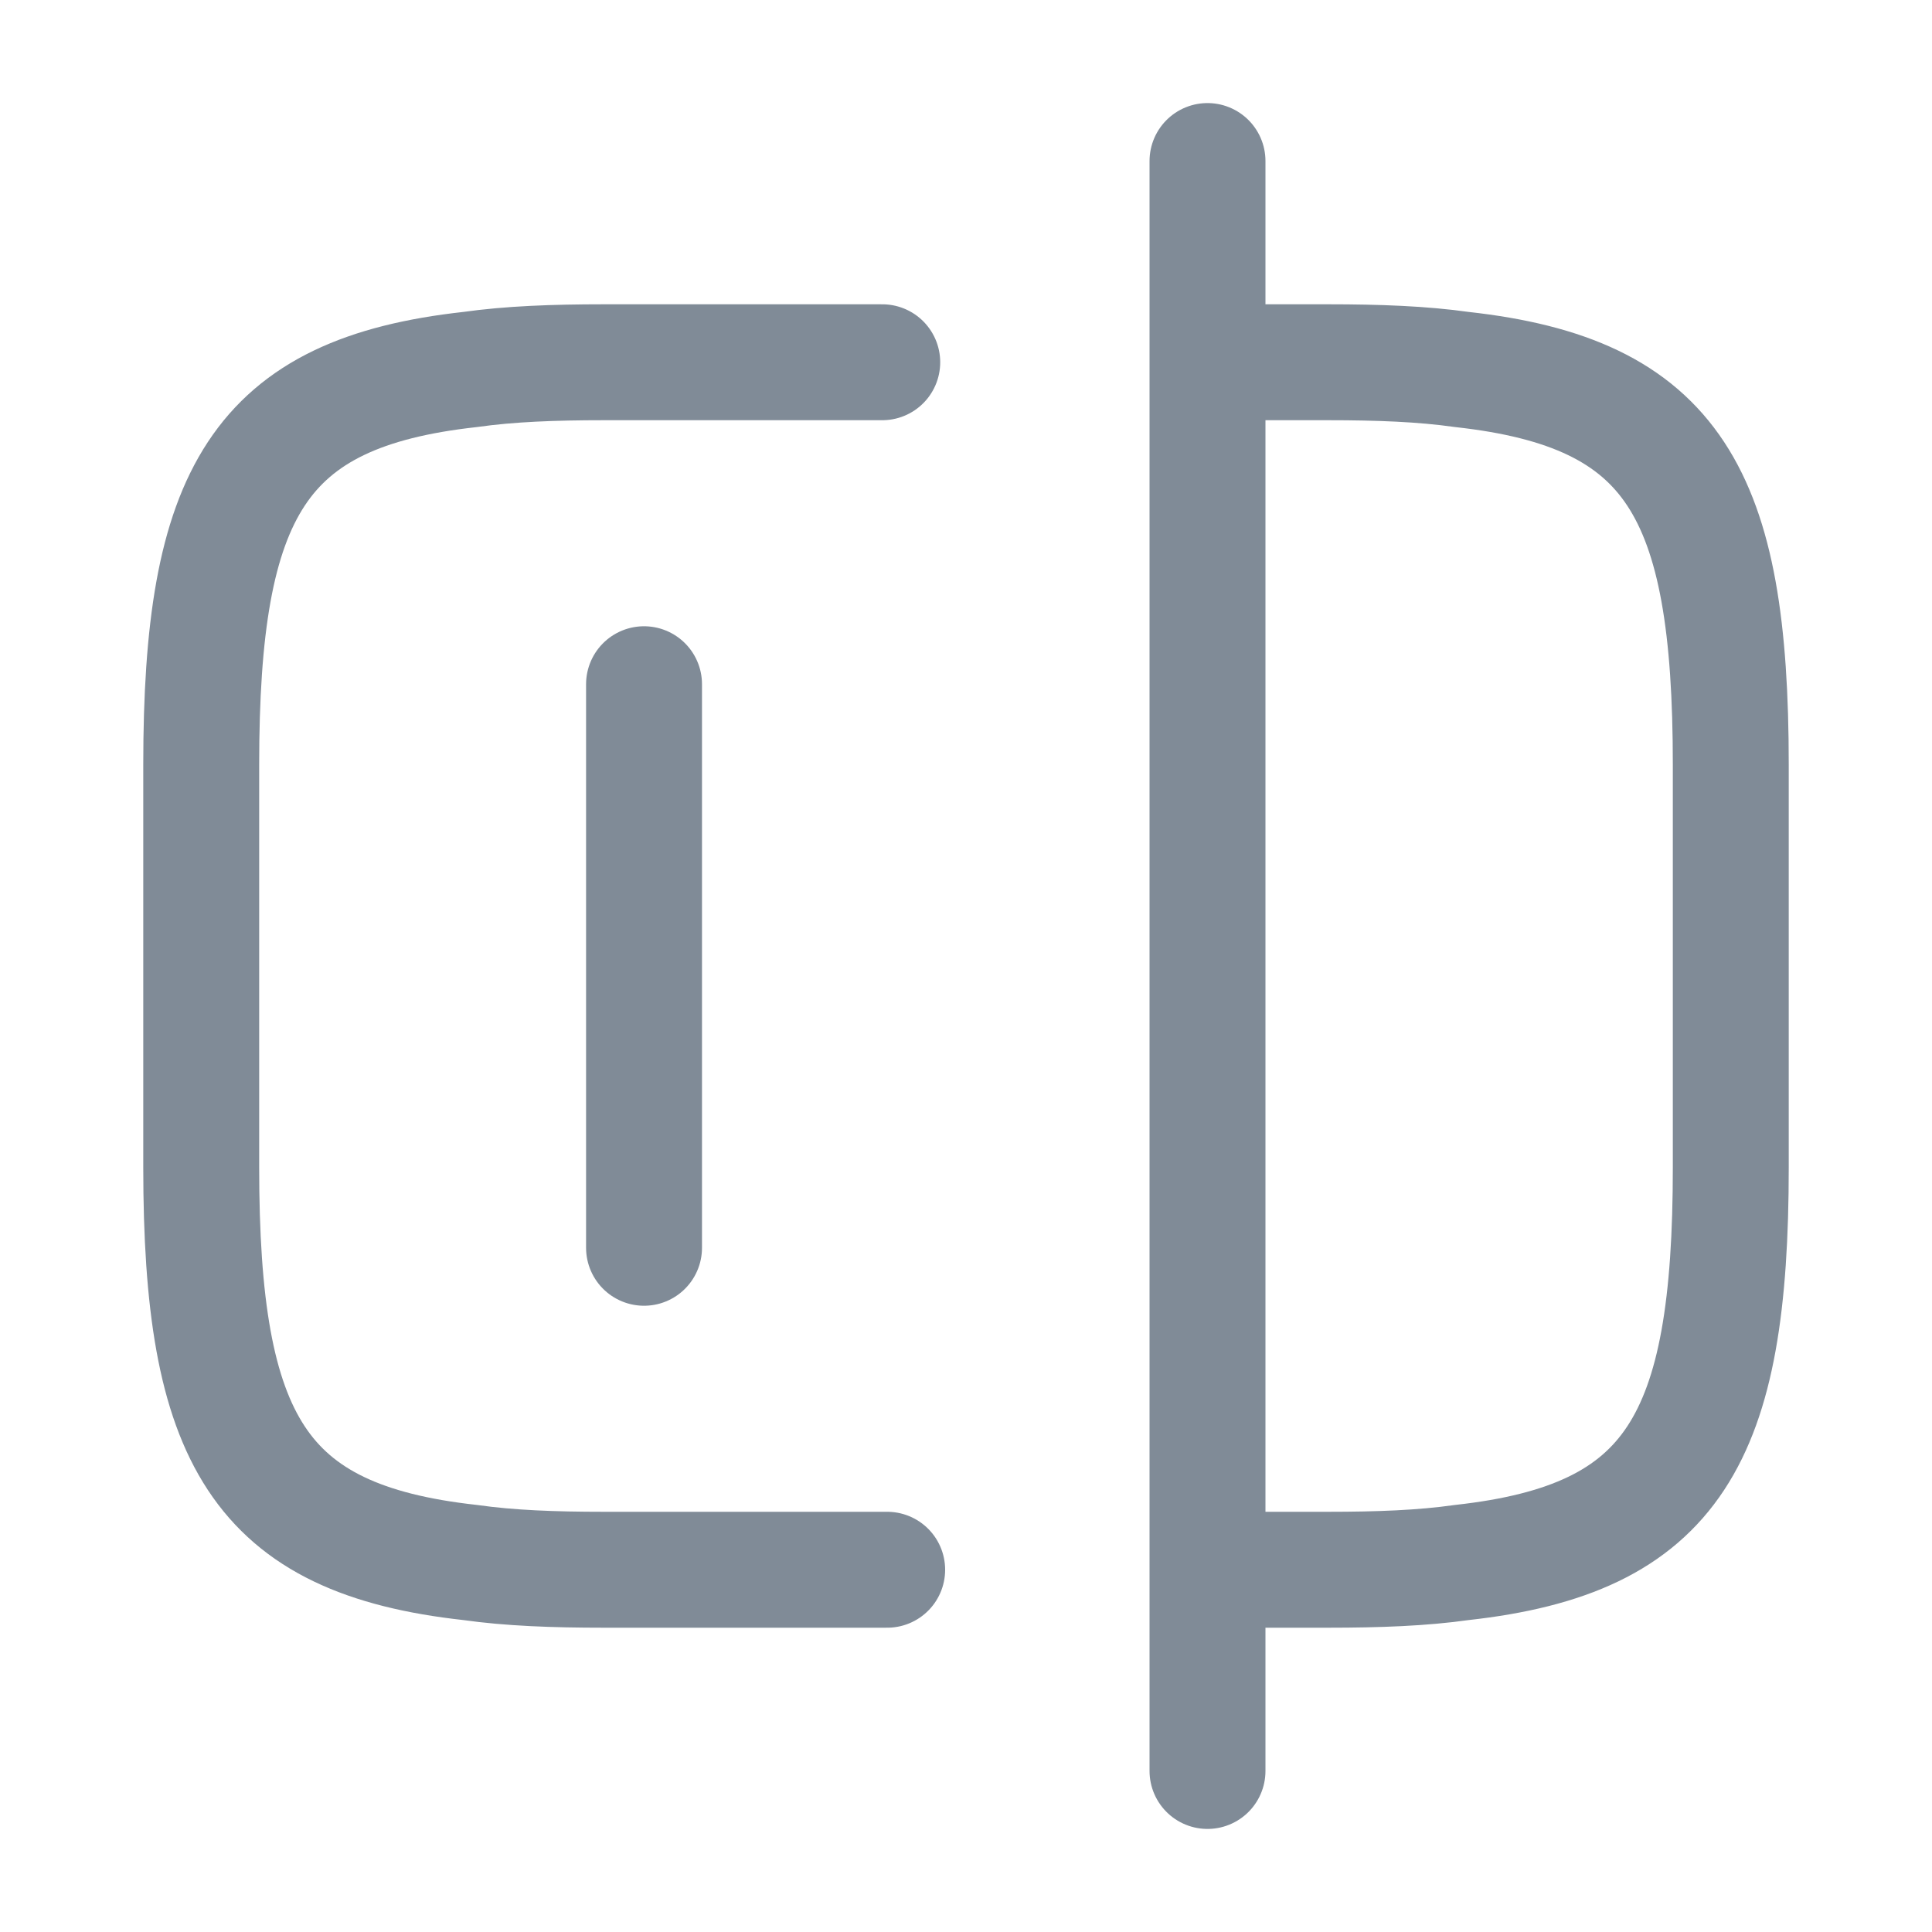
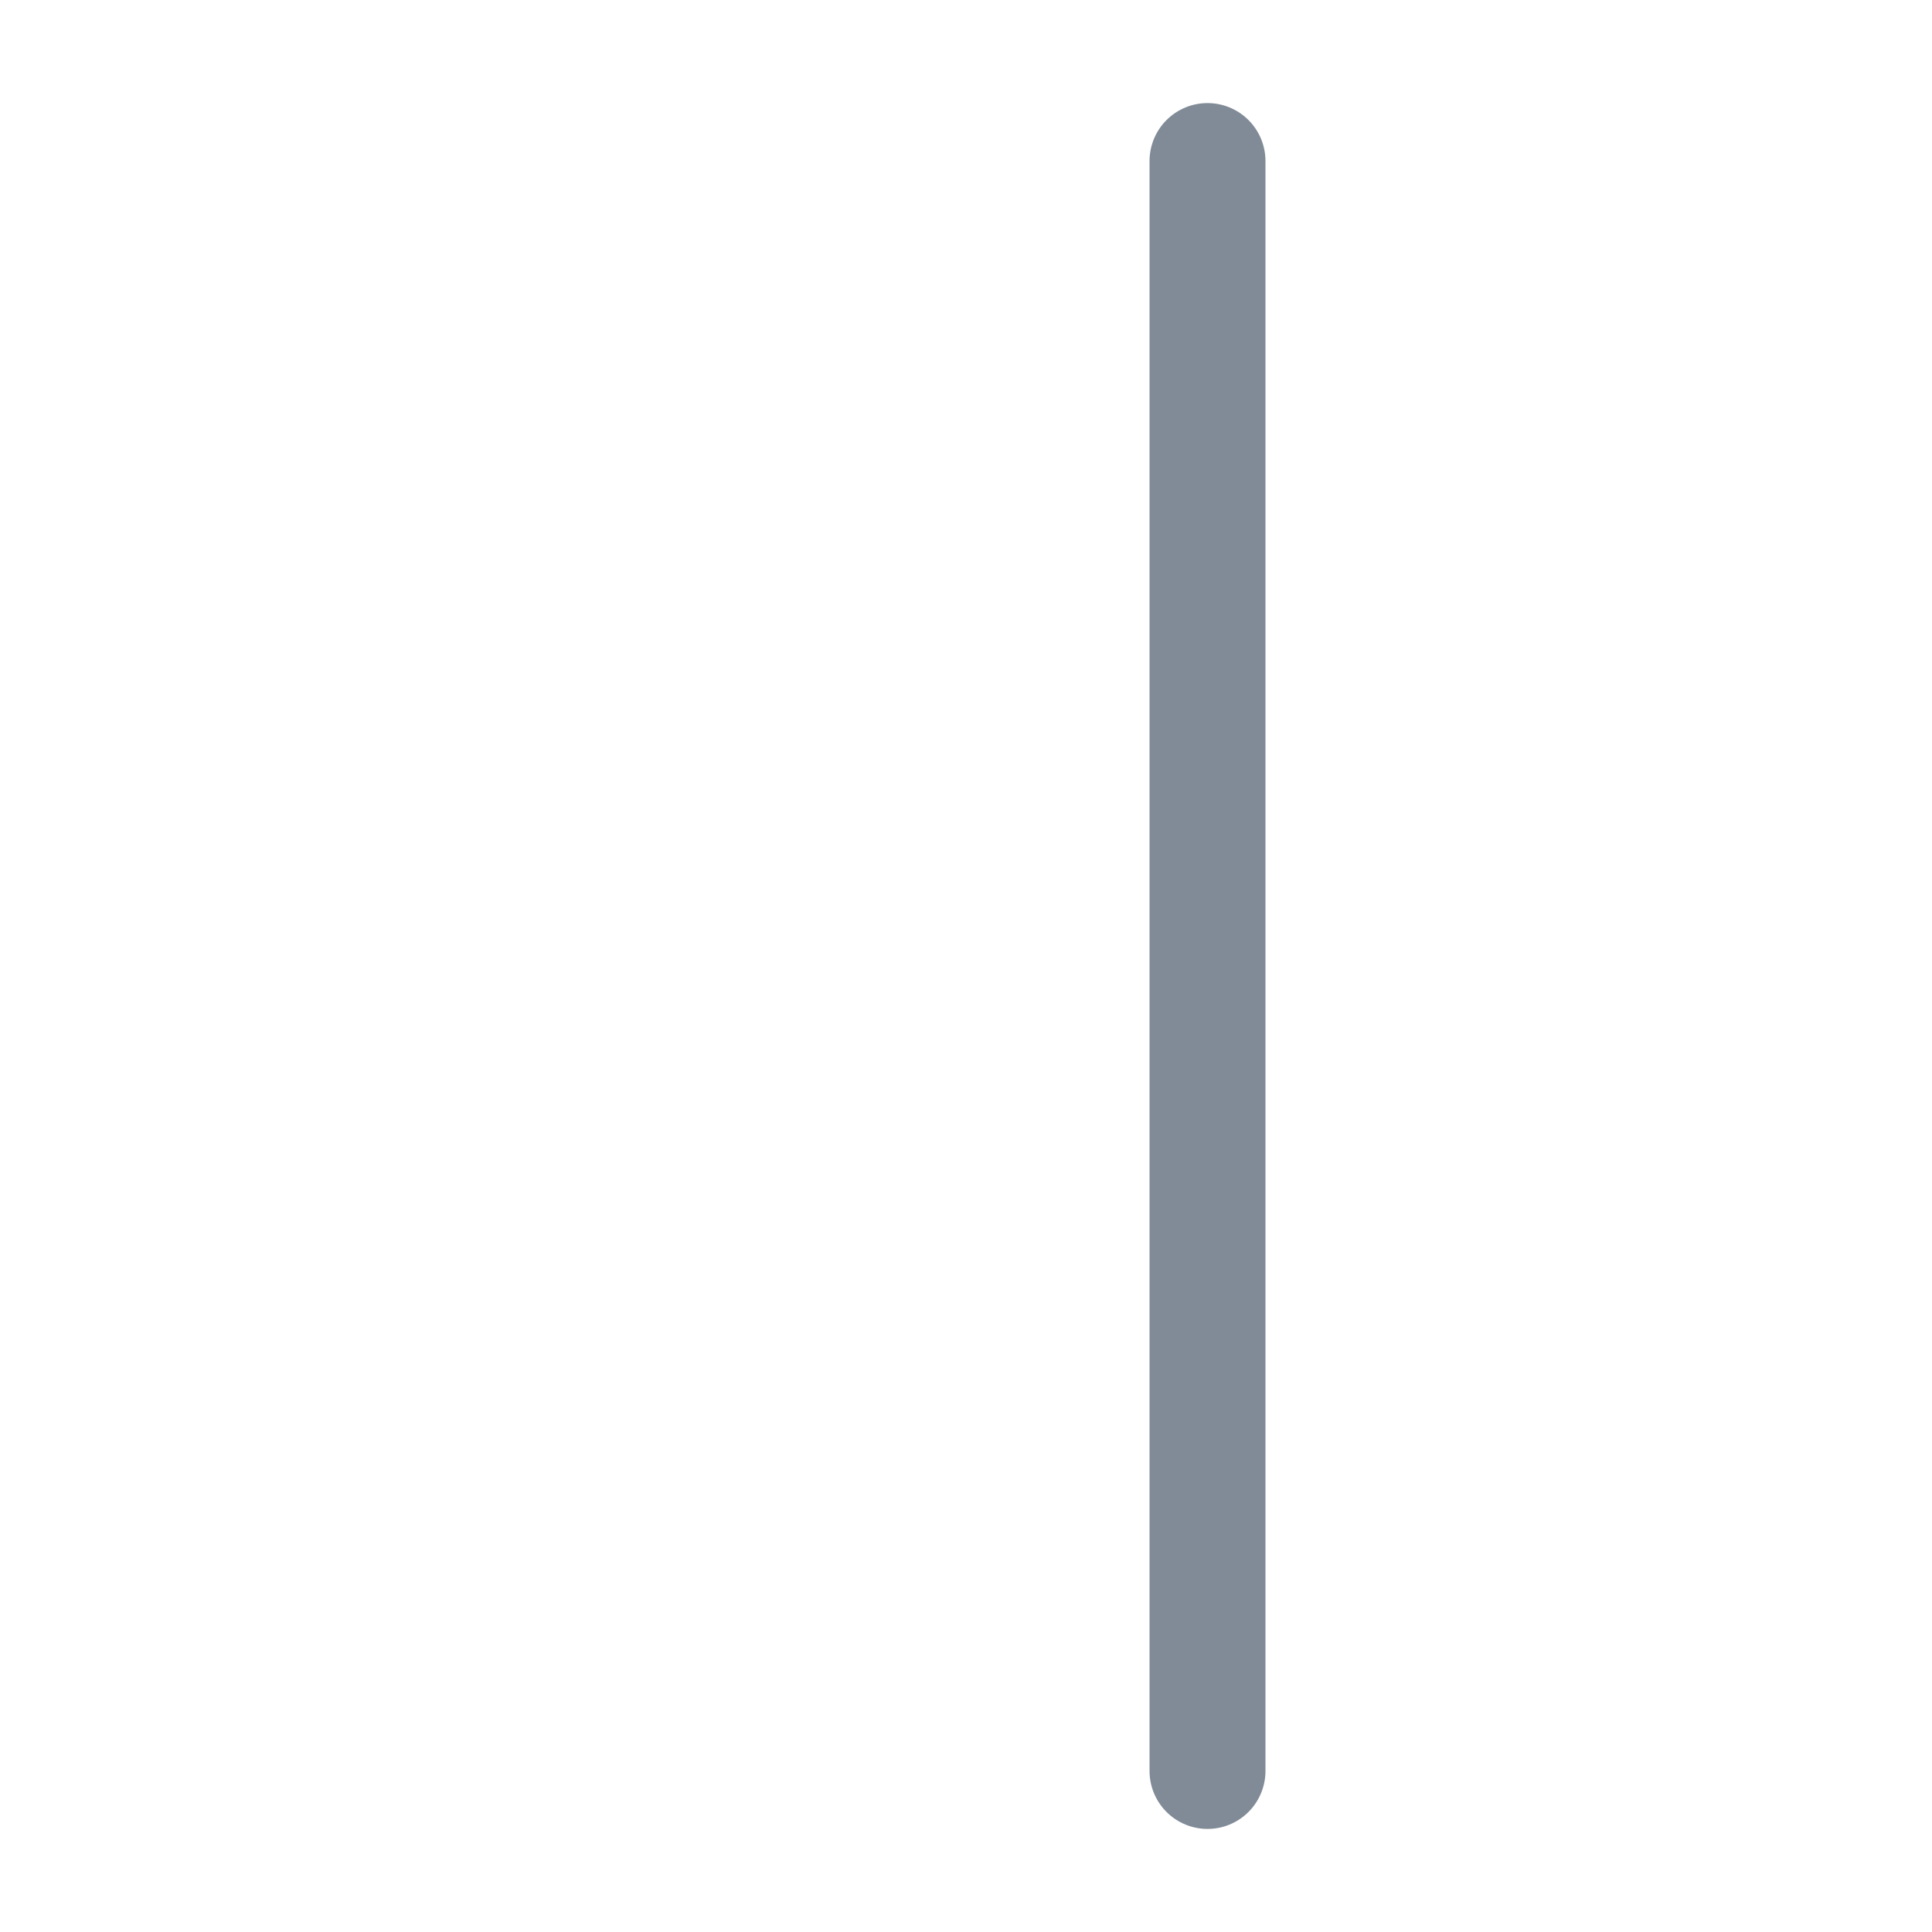
<svg xmlns="http://www.w3.org/2000/svg" width="20" height="20" viewBox="0 0 20 20" fill="none">
-   <path d="M9.184 16.25H6.25C5.734 16.25 5.275 16.233 4.867 16.175C2.675 15.933 2.083 14.9 2.083 12.083V7.917C2.083 5.1 2.675 4.067 4.867 3.825C5.275 3.767 5.734 3.75 6.25 3.75H9.133" stroke="#808B97" stroke-width="1.2" stroke-linecap="round" stroke-linejoin="round" />
-   <path d="M12.517 3.75H13.75C14.267 3.75 14.725 3.767 15.133 3.825C17.325 4.067 17.917 5.1 17.917 7.917V12.083C17.917 14.9 17.325 15.933 15.133 16.175C14.725 16.233 14.267 16.25 13.75 16.25H12.517" stroke="#808B97" stroke-width="1.2" stroke-linecap="round" stroke-linejoin="round" />
  <path d="M12.5 1.667V18.333" stroke="#808B97" stroke-width="1.2" stroke-linecap="round" stroke-linejoin="round" />
-   <path d="M6.667 7.083V12.917" stroke="#808B97" stroke-width="1.2" stroke-linecap="round" stroke-linejoin="round" />
</svg>